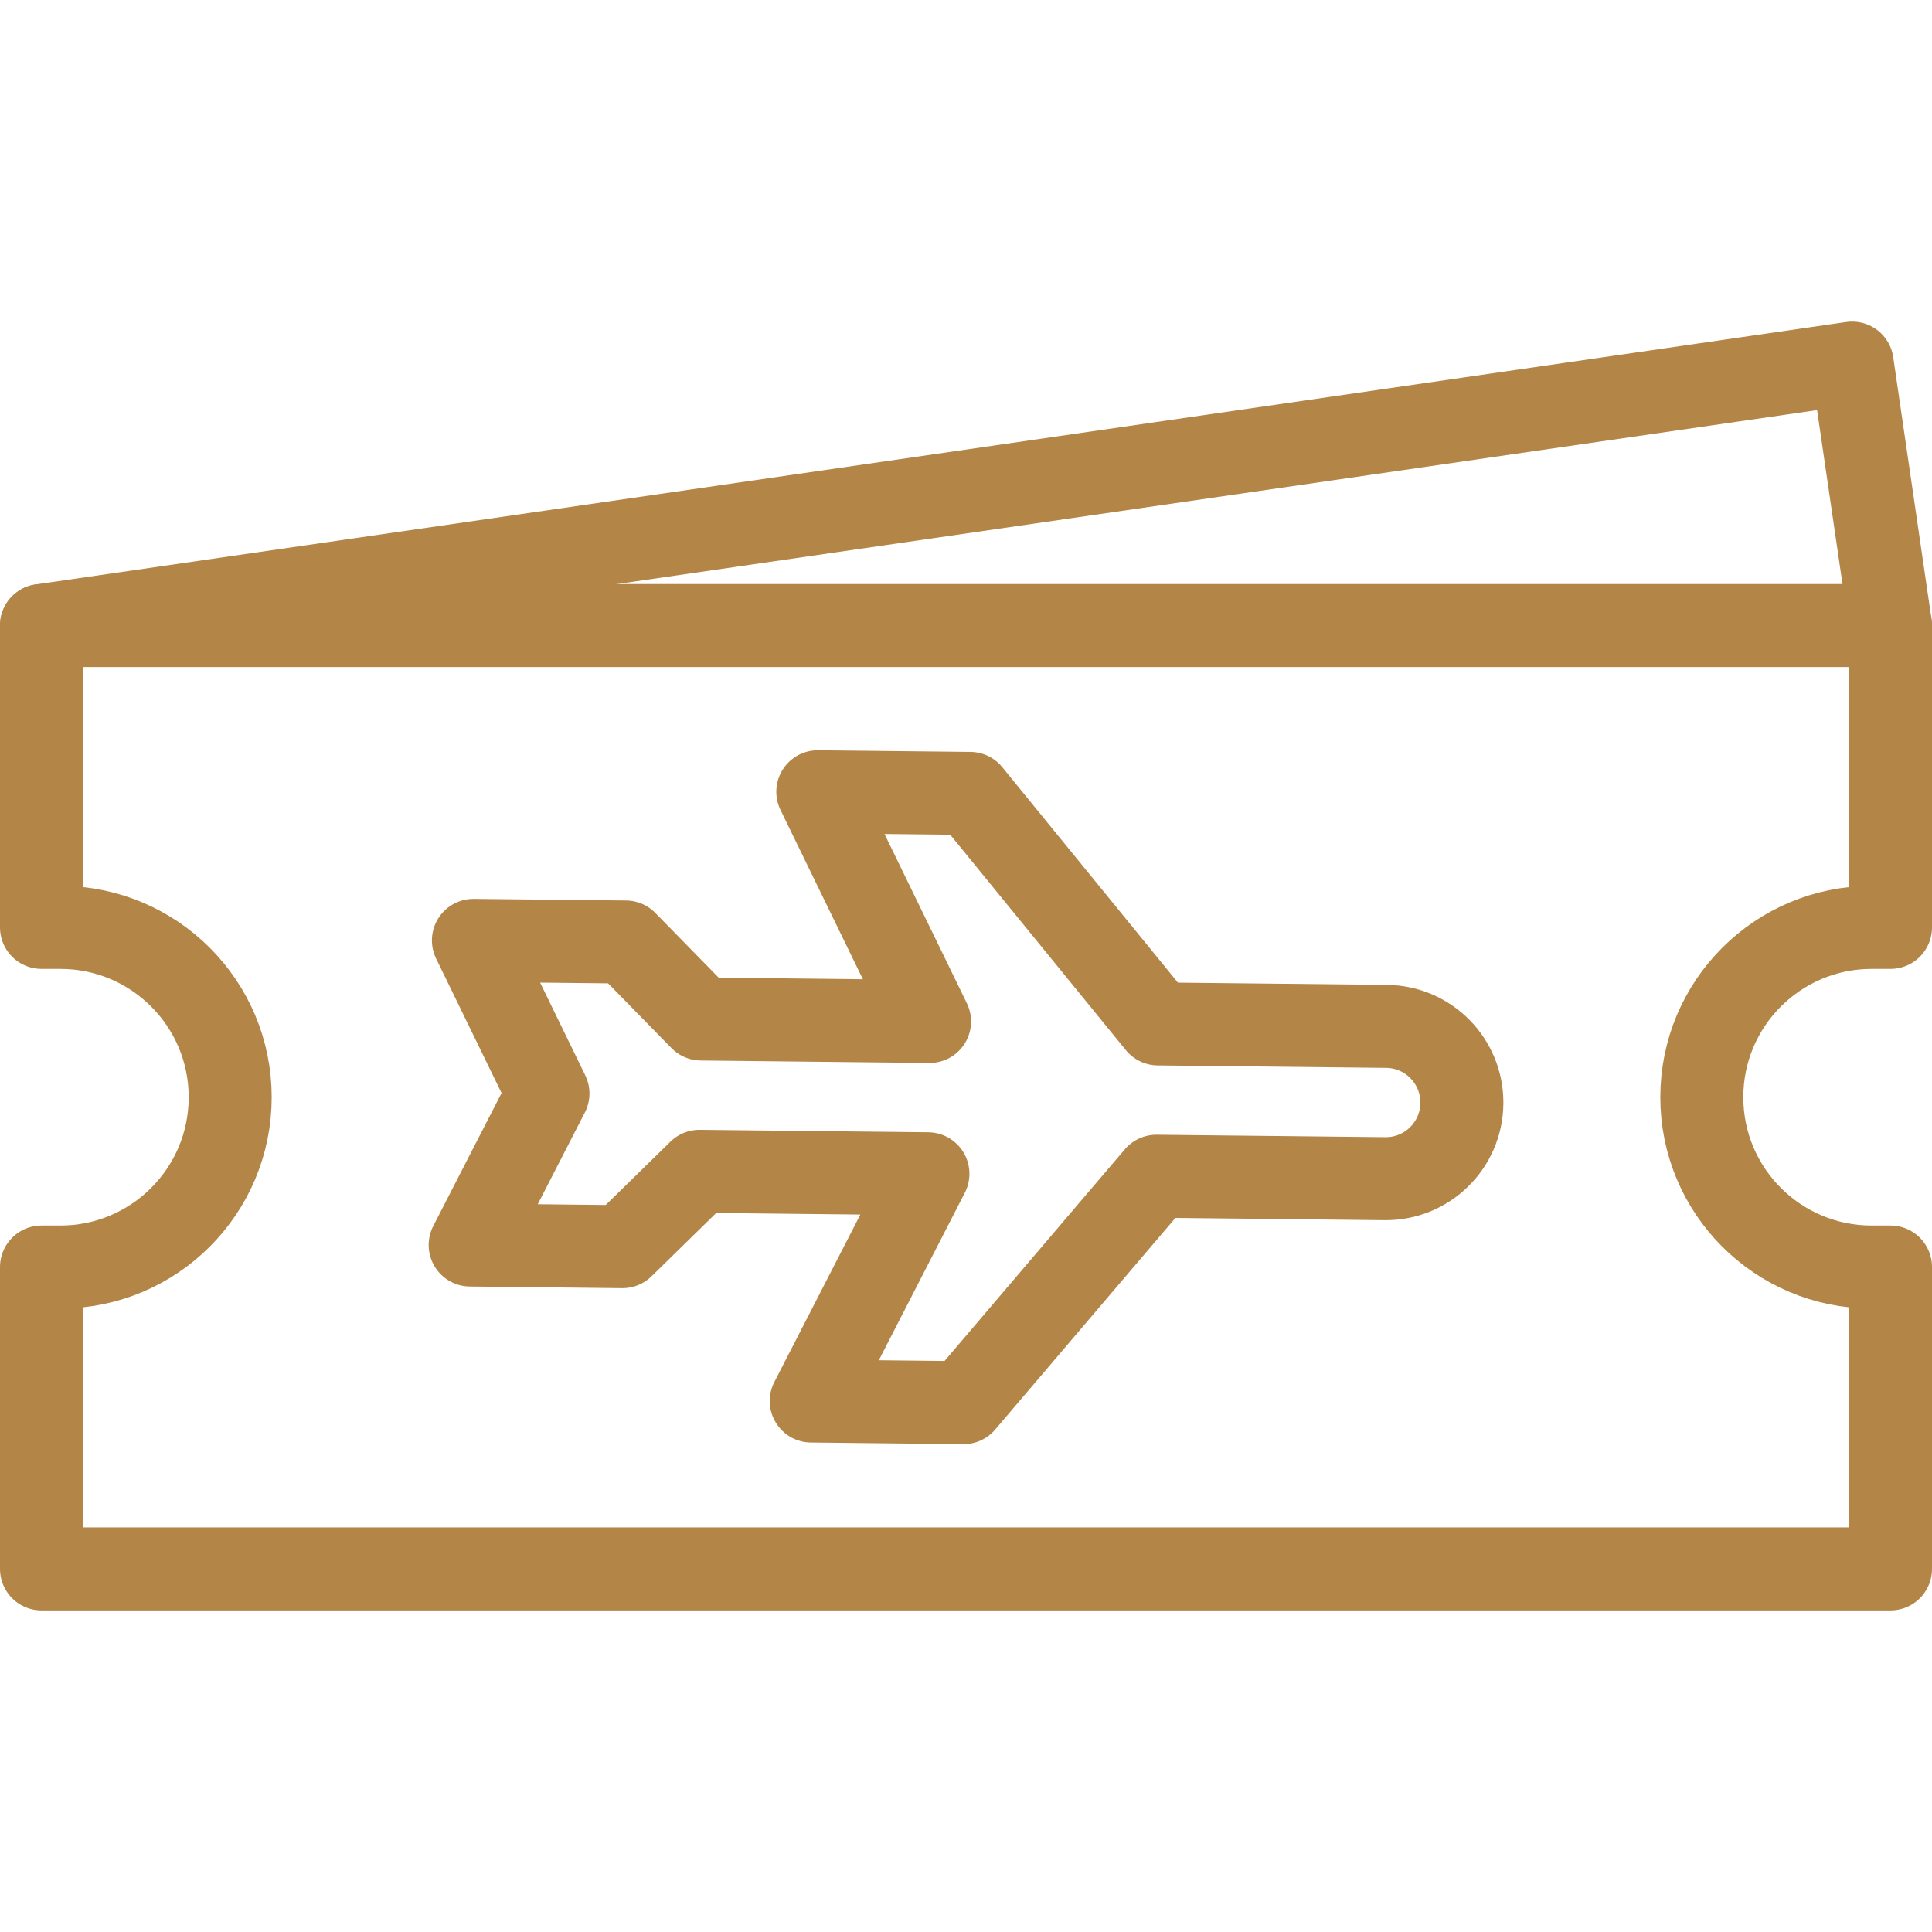
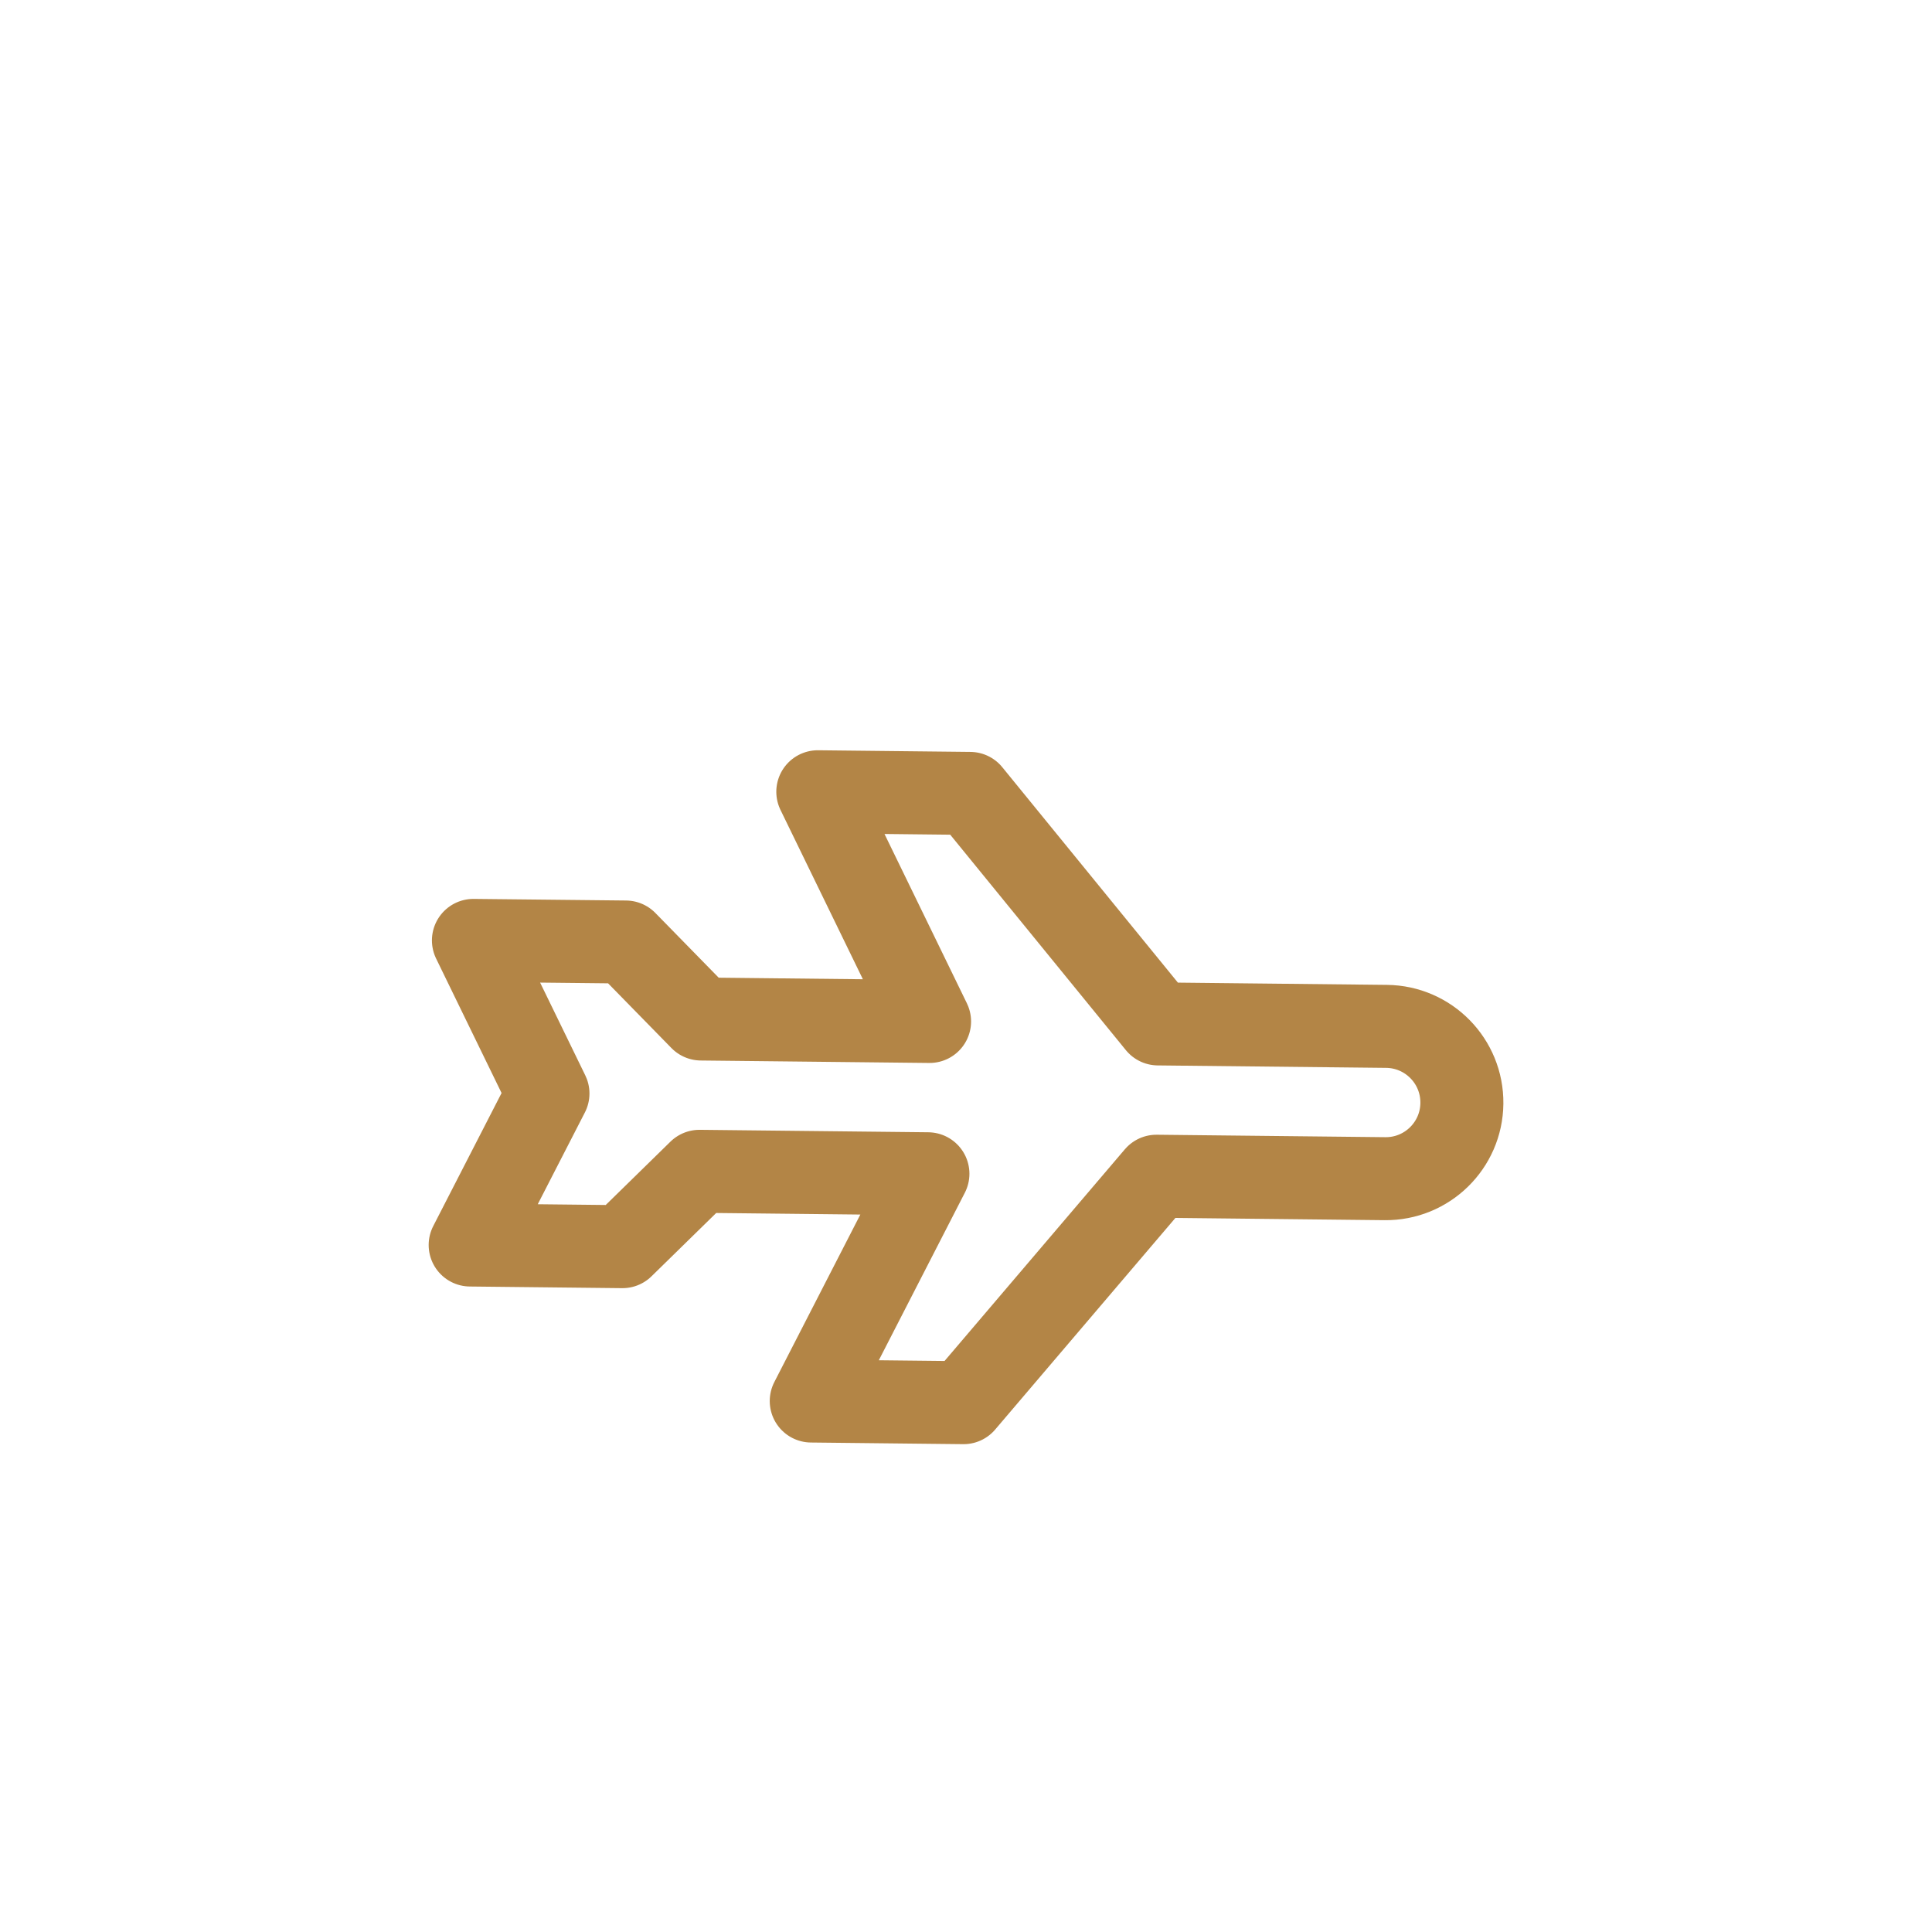
<svg xmlns="http://www.w3.org/2000/svg" width="48" height="48" viewBox="0 0 48 48" fill="none">
  <g id="plane-tickets 1">
    <g id="Group">
-       <path id="XMLID_27_" d="M1.031 15.541L46.016 9.021L46.969 15.541" stroke="#B38546" stroke-width="2.062" stroke-miterlimit="10" stroke-linecap="round" stroke-linejoin="round" />
-       <path id="XMLID_77_" d="M1.031 15.541V23.041H1.5C3.83 23.041 5.719 24.93 5.719 27.26C5.719 29.59 3.83 31.479 1.5 31.479H1.031V38.979H46.969V31.479H46.5C44.17 31.479 42.281 29.59 42.281 27.26C42.281 24.93 44.17 23.041 46.5 23.041H46.969V15.541H1.031Z" stroke="#B38546" stroke-width="2.062" stroke-miterlimit="10" stroke-linecap="round" stroke-linejoin="round" />
-     </g>
+       </g>
    <path id="XMLID_00000178890141909047020440000011460432426105100686_" d="M34.448 25.5L28.771 25.439L24.102 19.712L20.318 19.671L23.095 25.378L17.418 25.317L15.546 23.404L11.762 23.364L13.614 27.168L11.681 30.932L15.465 30.973L17.378 29.101L23.054 29.162L20.155 34.808L23.939 34.849L28.731 29.223L34.407 29.284C35.452 29.296 36.309 28.458 36.32 27.413C36.331 26.367 35.493 25.511 34.448 25.5Z" stroke="#B38546" stroke-width="2.062" stroke-miterlimit="10" stroke-linecap="round" stroke-linejoin="round" />
  </g>
</svg>